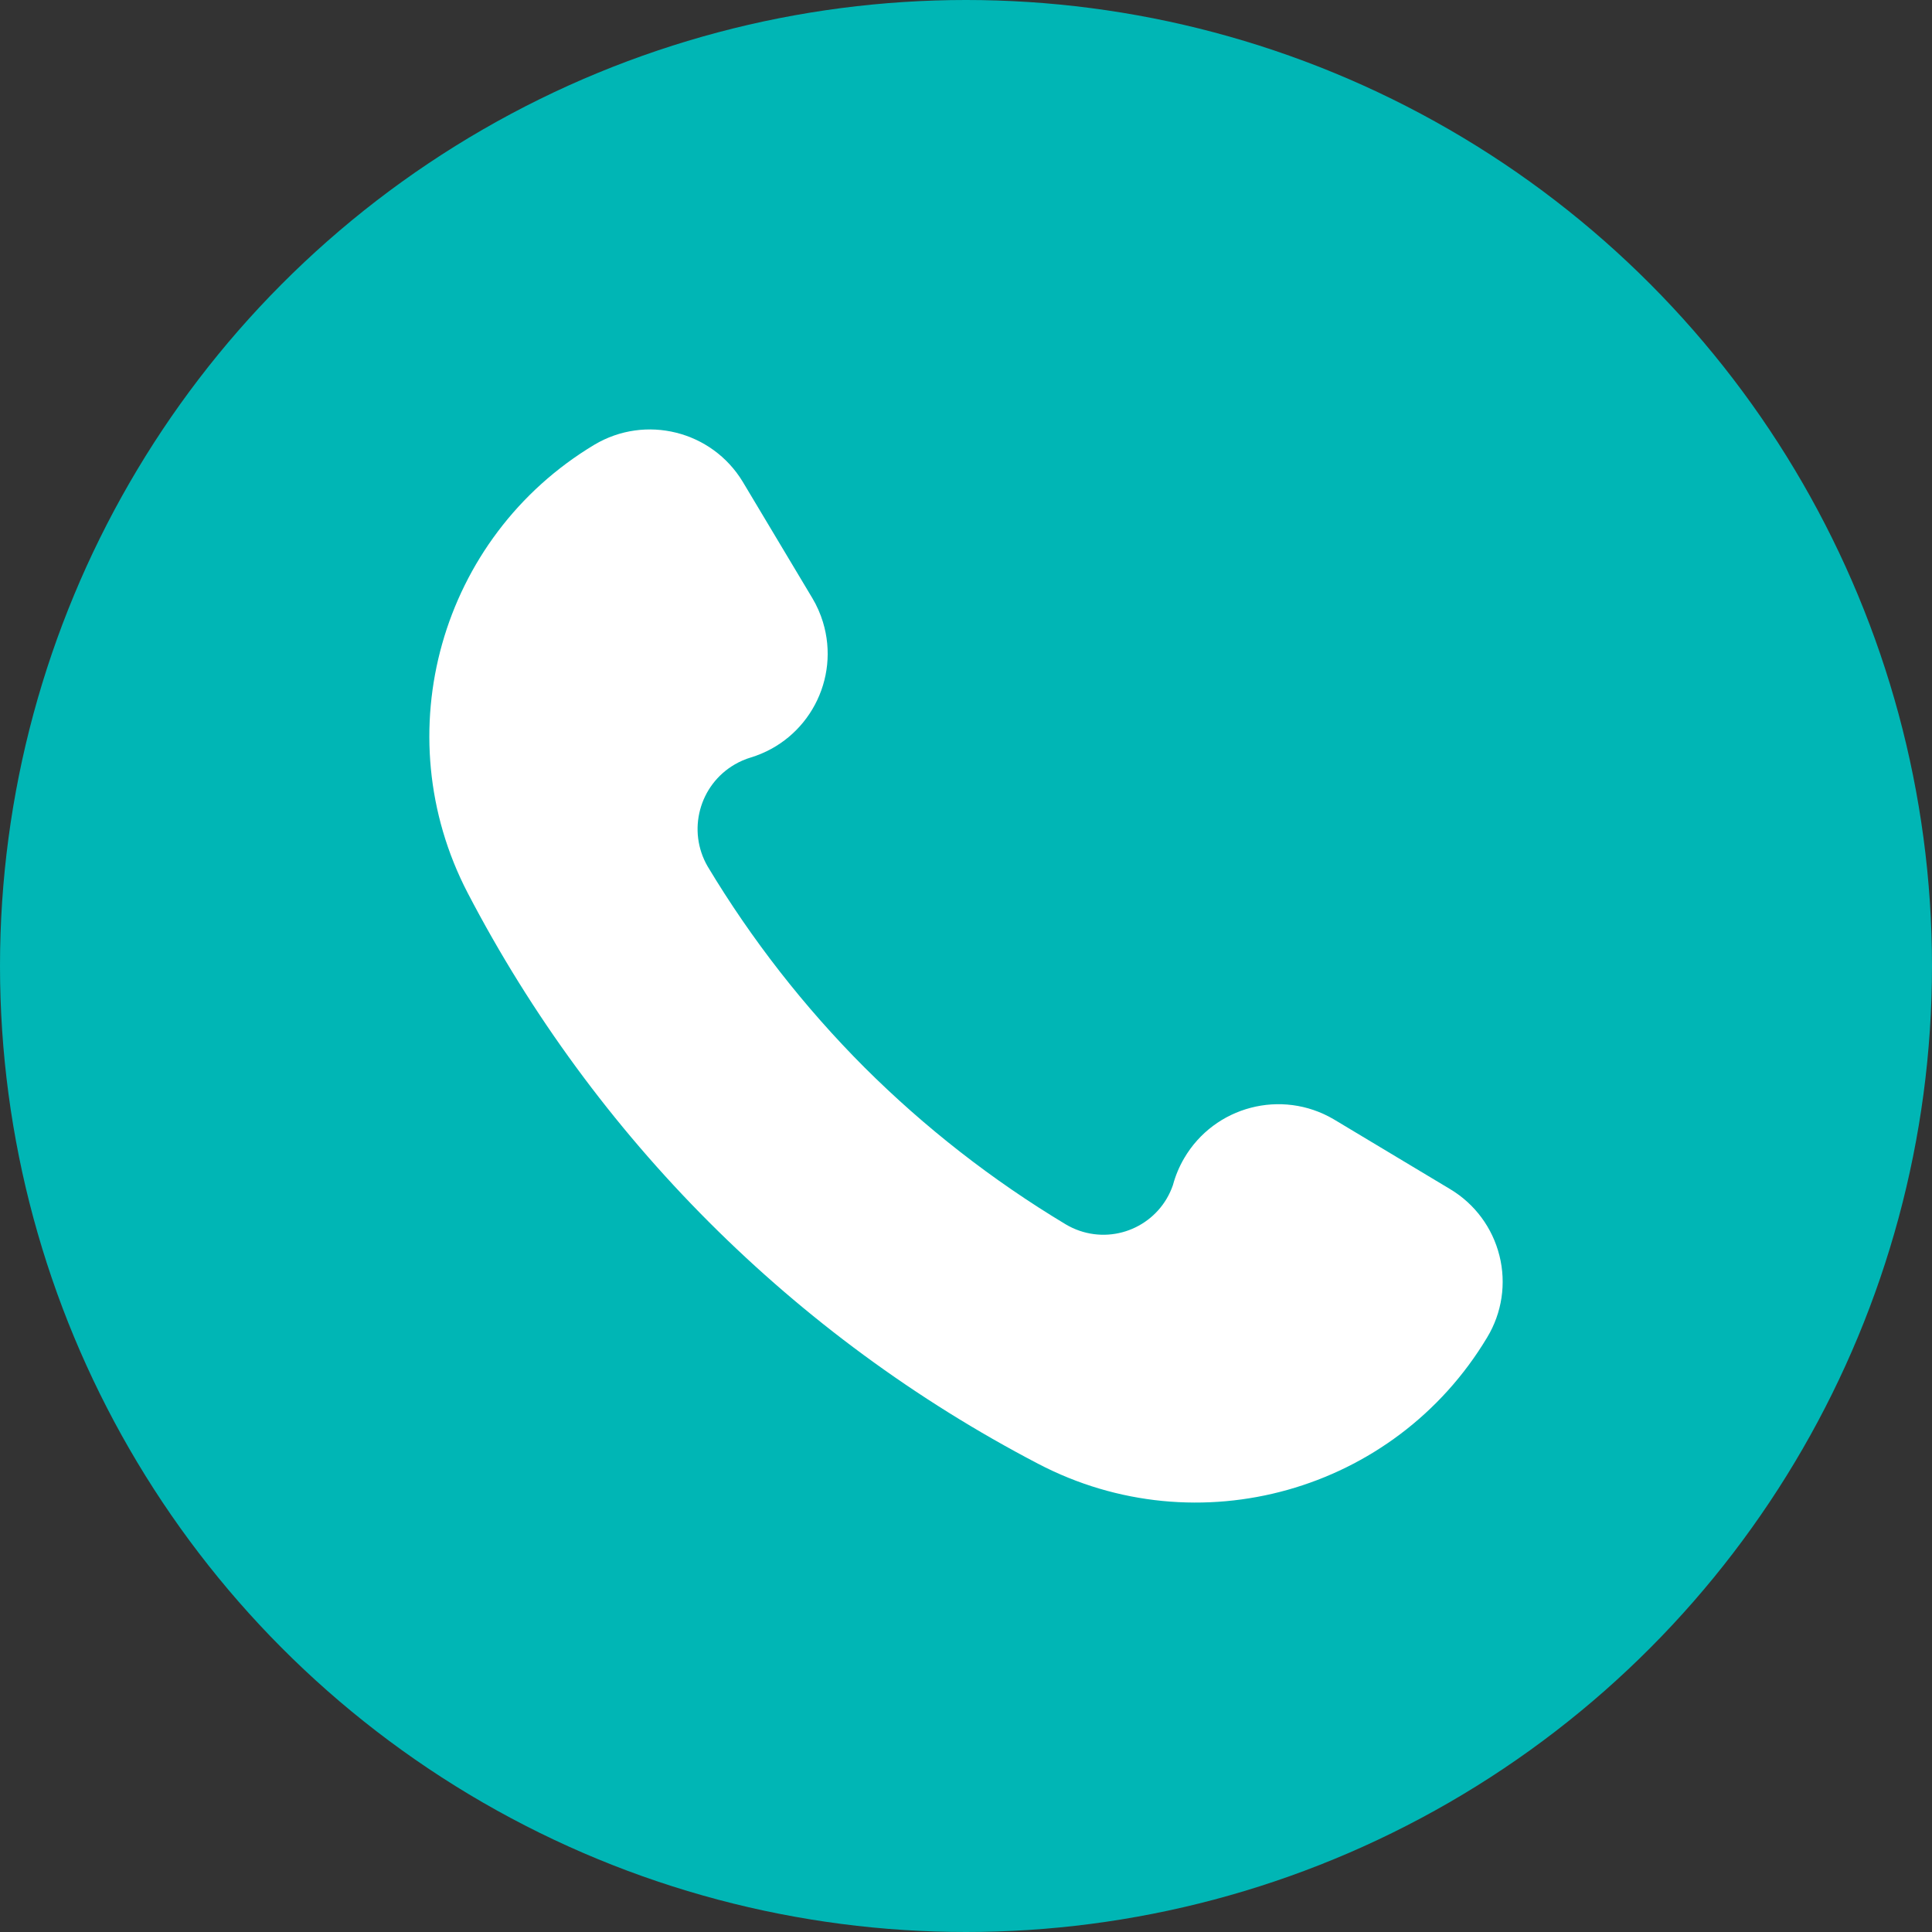
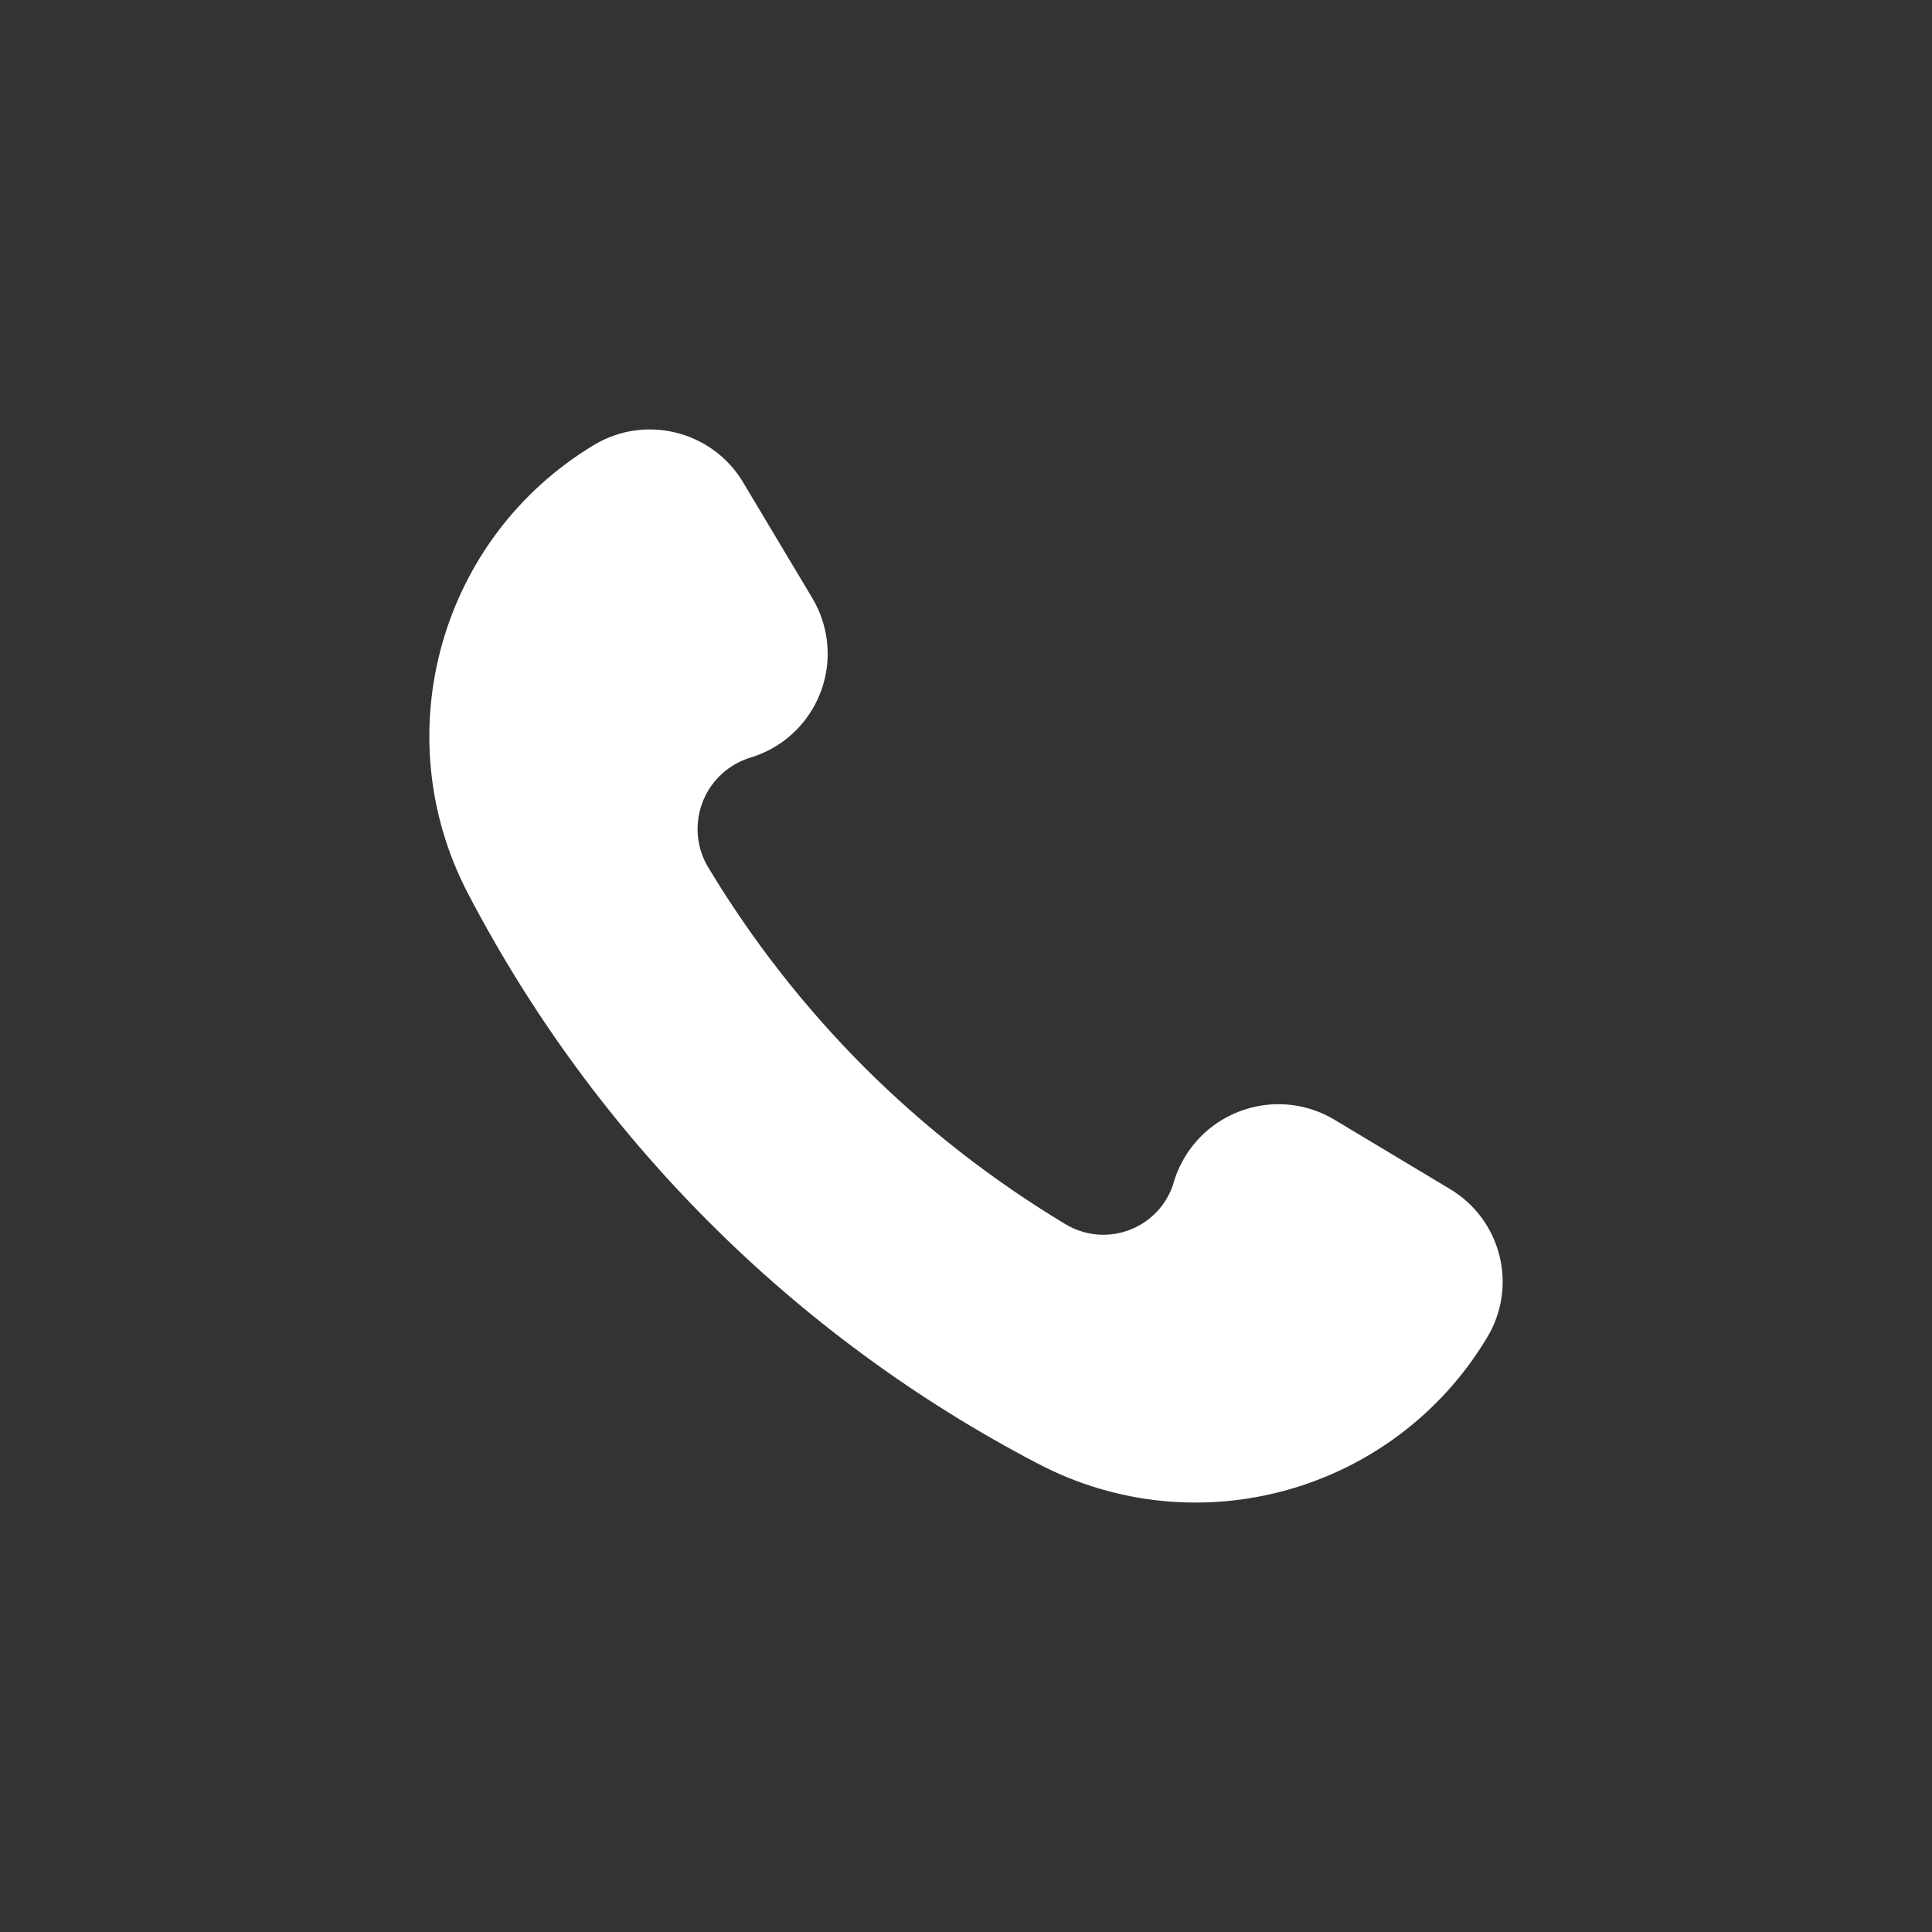
<svg xmlns="http://www.w3.org/2000/svg" id="Ebene_1" data-name="Ebene 1" viewBox="0 0 216 216">
  <rect x="0" y="0" width="216" height="216" fill="#333333" stroke="none" />
  <defs>
    <style>
      .cls-1 {
        fill: #fff;
      }

      .cls-2 {
        fill: #00b6b5;
      }
    </style>
  </defs>
-   <circle class="cls-2" cx="108" cy="108" r="108" />
  <path class="cls-1" d="M167.636,140.374c-.774-3.108-2.754-5.779-5.503-7.424l-13.045-7.827c-5.821-3.404-13.299-1.444-16.702,4.377-.549.94-.971,1.949-1.253,3-1.477,4.293-6.154,6.575-10.446,5.098-.534-.184-1.047-.422-1.532-.711-8.187-4.916-15.746-10.81-22.509-17.552-6.734-6.747-12.62-14.29-17.528-22.462-2.313-3.99-.954-9.1,3.036-11.413.568-.329,1.173-.591,1.802-.778,6.405-1.962,10.007-8.744,8.046-15.149-.283-.923-.675-1.81-1.168-2.64l-7.803-13.045c-3.459-5.69-10.857-7.532-16.579-4.127-17.224,10.338-23.427,32.295-14.16,50.118,14.22,27.293,36.474,49.564,63.757,63.804,17.833,9.344,39.859,3.154,50.213-14.113,1.664-2.745,2.16-6.043,1.376-9.155Z" />
</svg>